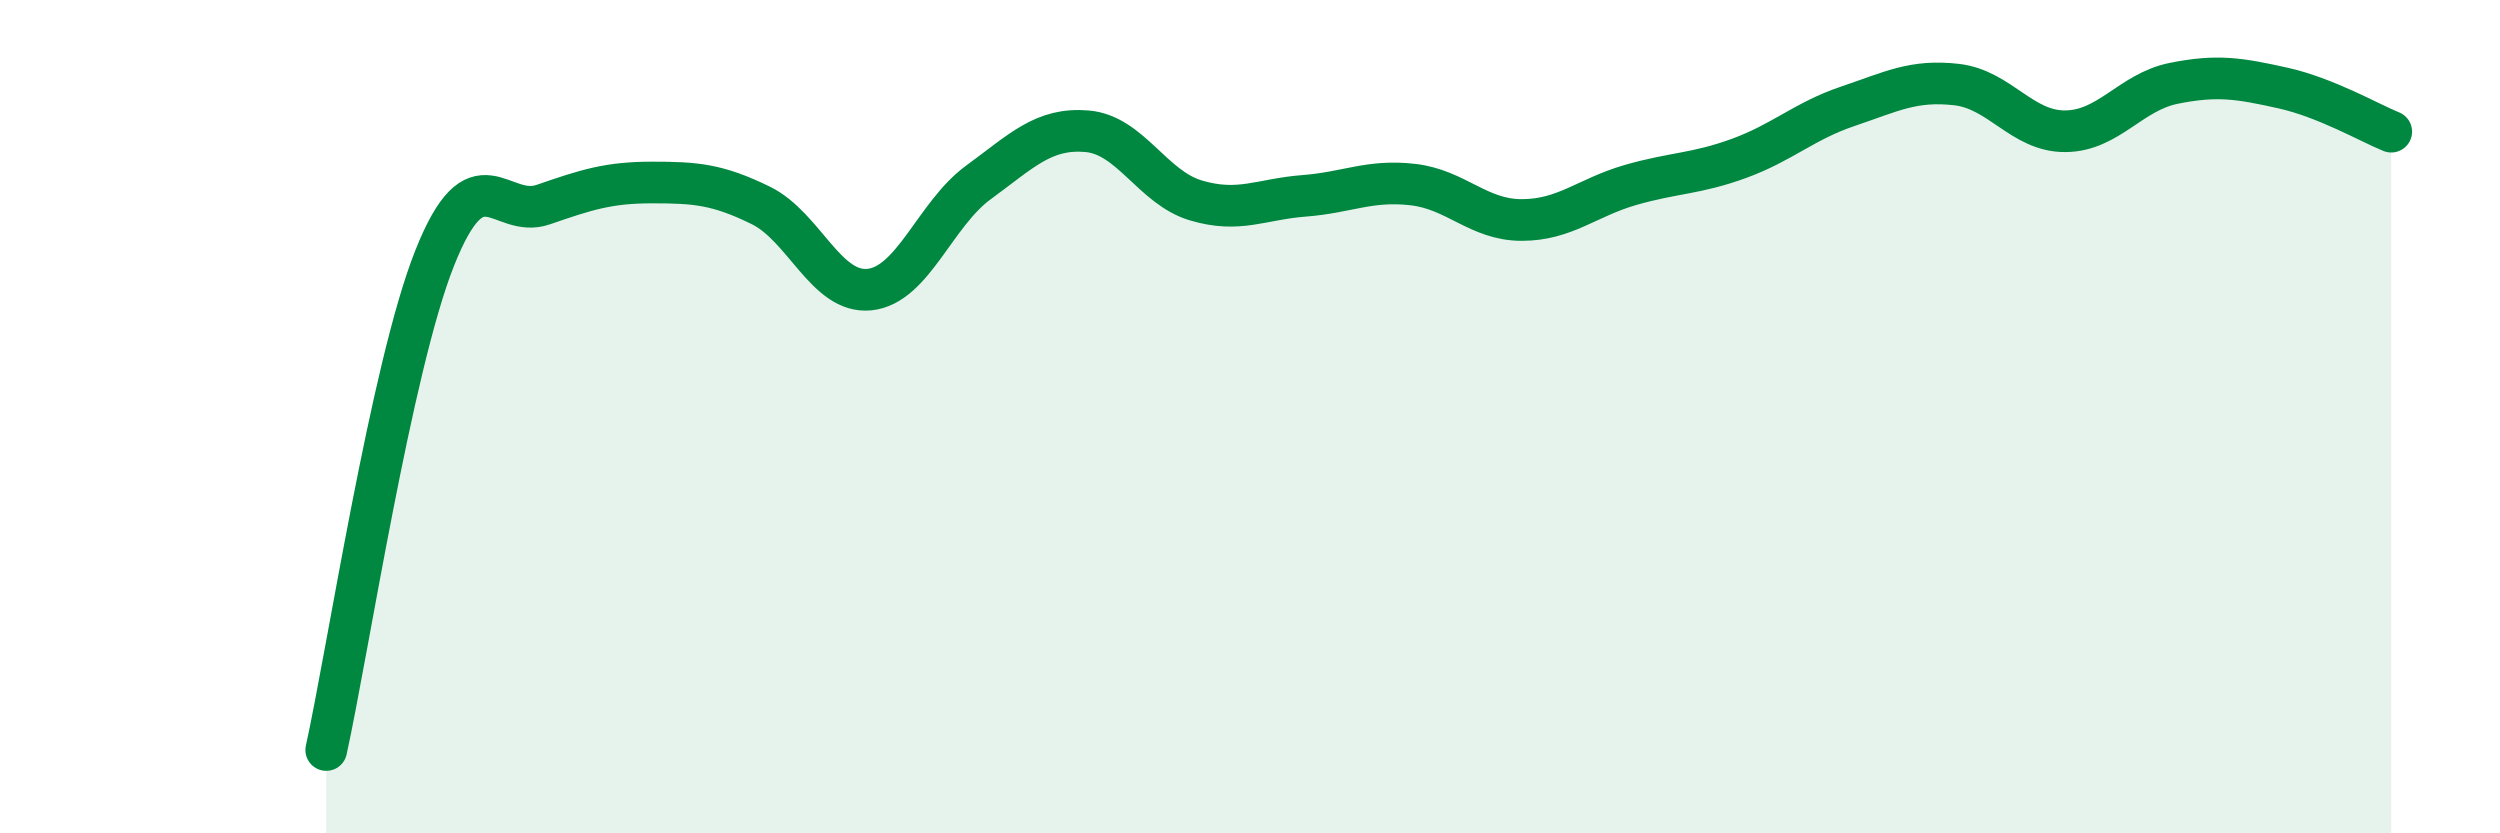
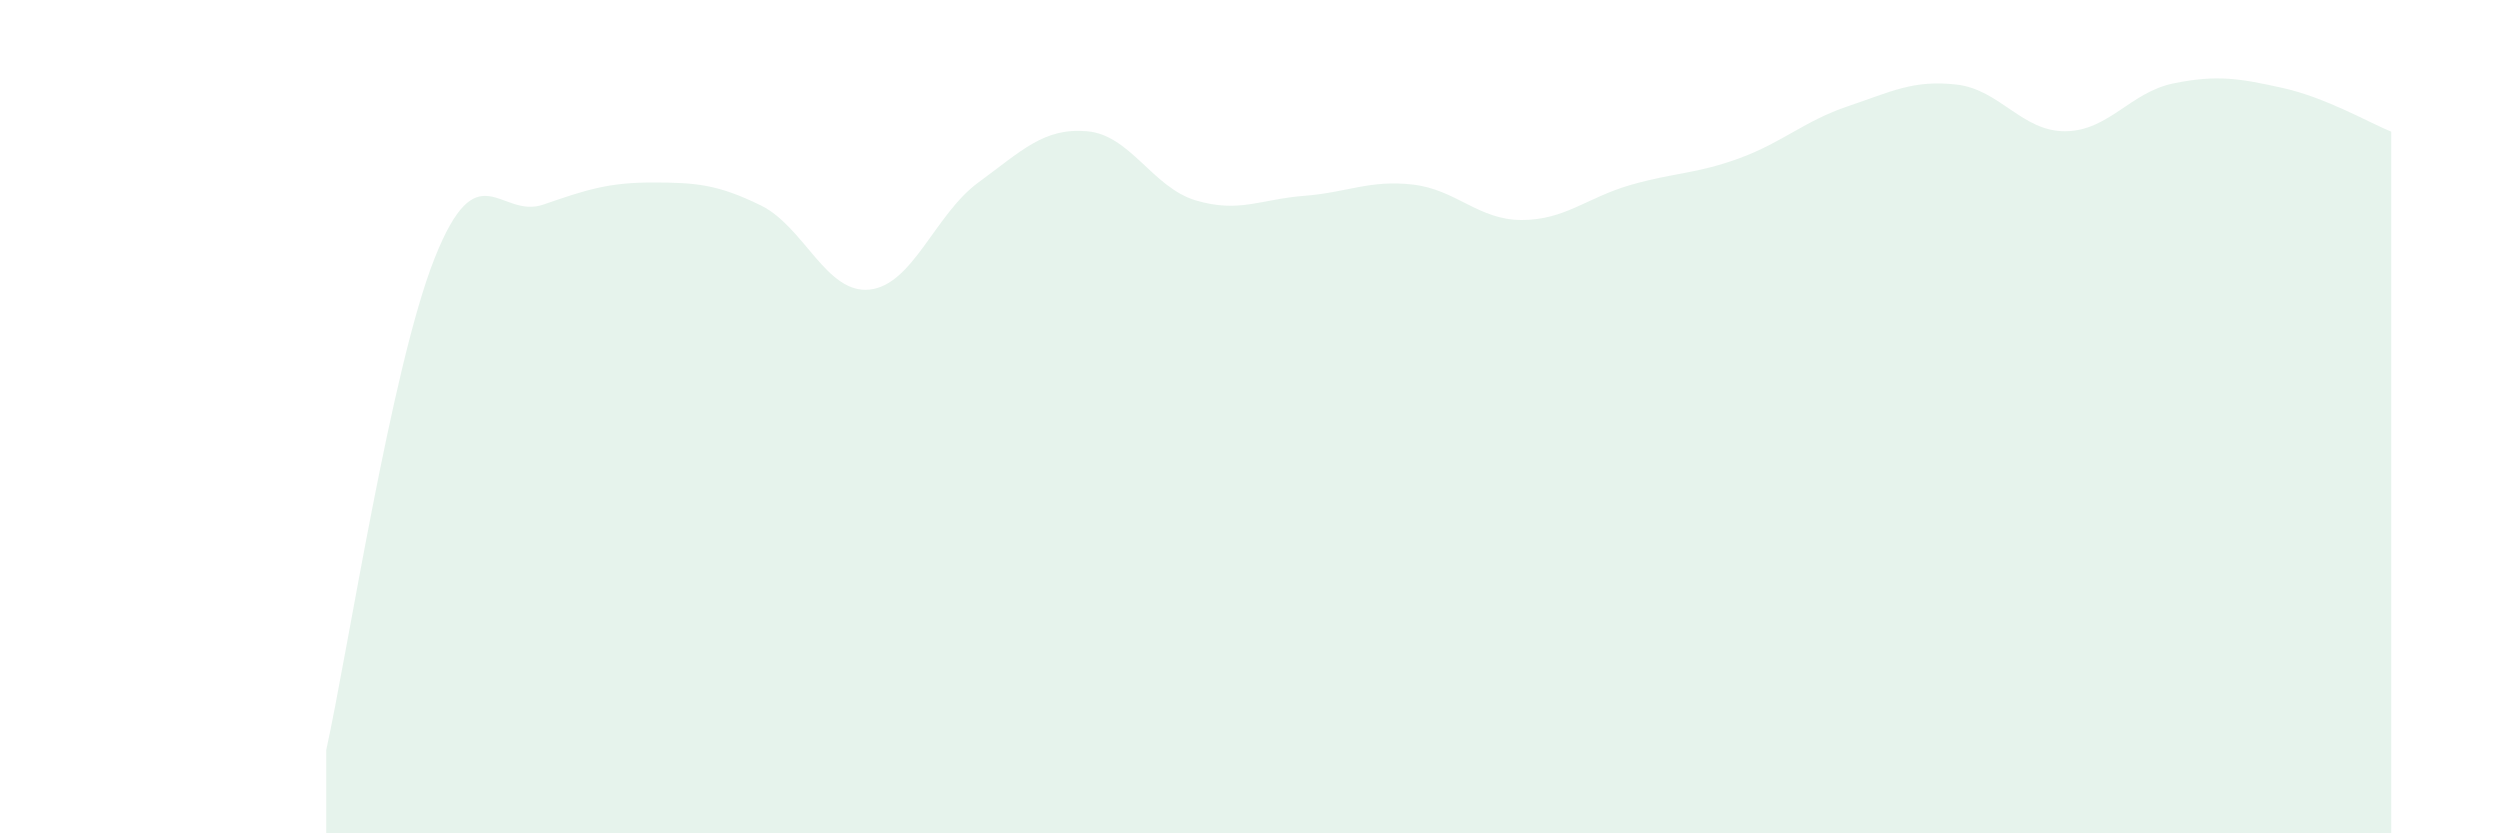
<svg xmlns="http://www.w3.org/2000/svg" width="60" height="20" viewBox="0 0 60 20">
  <path d="M 7.83,18 C 8.35,15.64 9.39,8.82 10.43,6.2 C 11.47,3.58 12,5.27 13.04,4.91 C 14.08,4.55 14.61,4.38 15.65,4.38 C 16.69,4.38 17.22,4.42 18.26,4.93 C 19.3,5.44 19.83,7.06 20.87,6.95 C 21.91,6.84 22.44,5.14 23.48,4.38 C 24.52,3.62 25.05,3.06 26.09,3.15 C 27.13,3.24 27.66,4.5 28.7,4.81 C 29.74,5.12 30.26,4.78 31.3,4.7 C 32.34,4.62 32.87,4.31 33.91,4.43 C 34.95,4.55 35.48,5.28 36.52,5.28 C 37.56,5.28 38.09,4.74 39.13,4.44 C 40.17,4.14 40.7,4.18 41.74,3.8 C 42.78,3.42 43.31,2.9 44.35,2.55 C 45.39,2.2 45.92,1.91 46.96,2.03 C 48,2.15 48.53,3.16 49.57,3.15 C 50.61,3.14 51.13,2.21 52.17,2 C 53.21,1.79 53.74,1.88 54.78,2.11 C 55.82,2.34 56.87,2.95 57.39,3.16L57.39 20L7.83 20Z" fill="#008740" opacity="0.1" stroke-linecap="round" stroke-linejoin="round" />
-   <path d="M 7.83,18 C 8.35,15.64 9.39,8.82 10.43,6.2 C 11.47,3.58 12,5.27 13.04,4.91 C 14.08,4.55 14.61,4.38 15.65,4.38 C 16.69,4.38 17.22,4.42 18.26,4.93 C 19.3,5.44 19.83,7.06 20.87,6.95 C 21.91,6.84 22.44,5.14 23.48,4.38 C 24.52,3.62 25.05,3.06 26.09,3.15 C 27.13,3.24 27.66,4.5 28.7,4.81 C 29.74,5.12 30.26,4.78 31.3,4.7 C 32.34,4.62 32.87,4.31 33.91,4.43 C 34.95,4.55 35.48,5.28 36.52,5.28 C 37.56,5.28 38.09,4.74 39.13,4.44 C 40.17,4.14 40.7,4.18 41.74,3.8 C 42.78,3.42 43.31,2.9 44.35,2.55 C 45.39,2.2 45.92,1.91 46.96,2.03 C 48,2.15 48.53,3.16 49.57,3.15 C 50.61,3.14 51.13,2.21 52.17,2 C 53.21,1.79 53.74,1.88 54.78,2.11 C 55.82,2.34 56.87,2.95 57.39,3.16" stroke="#008740" stroke-width="1" fill="none" stroke-linecap="round" stroke-linejoin="round" />
</svg>